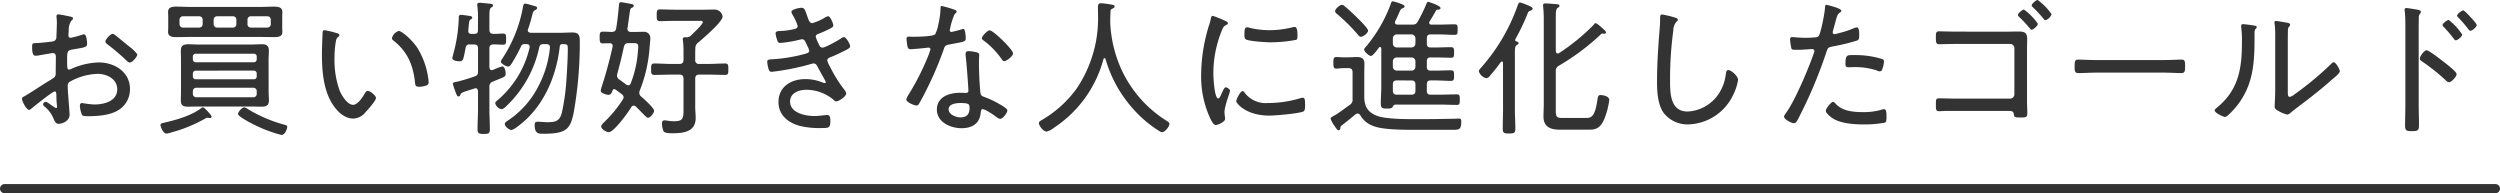
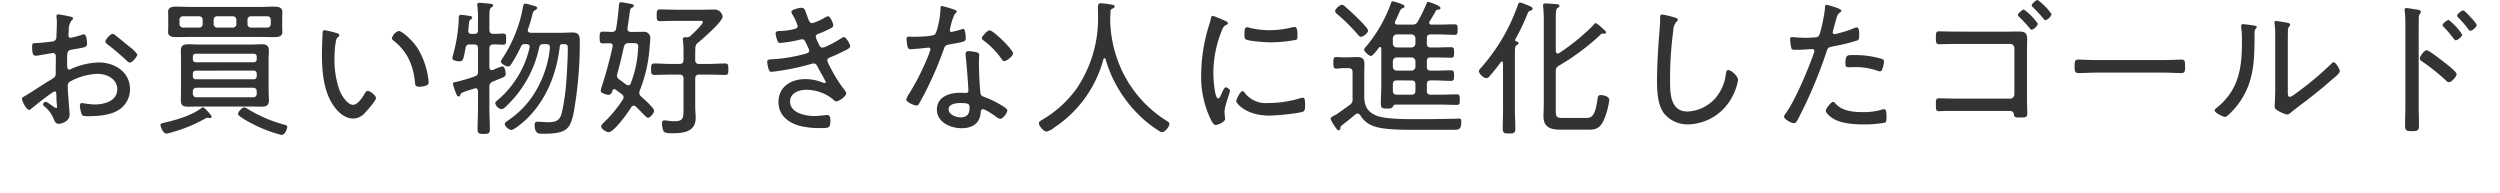
<svg xmlns="http://www.w3.org/2000/svg" width="546" height="42.2" viewBox="0 0 546 42.2">
  <g id="見出し" transform="translate(85 -316.8)">
    <path id="パス_3286" data-name="パス 3286" d="M-248.416-19.808c-.448,0-1.568,1.216-1.568,1.664,0,.32.32.512.544.7a47.94,47.94,0,0,1,4.128,3.52c.192.16.416.384.672.384.544,0,1.632-1.28,1.632-1.792a8.08,8.08,0,0,0-1.664-1.632c-.832-.64-2.432-2.016-3.168-2.56A.993.993,0,0,0-248.416-19.808ZM-260.672-5.632c0,.448.128,1.6.128,1.792,0,.1-.032.224-.192.224a1.009,1.009,0,0,1-.544-.288c-.416-.192-1.376-1.056-1.7-1.056a.6.6,0,0,0-.608.544c0,.224.224.416.384.544a6.526,6.526,0,0,1,1.888,2.56c.224.512.448,1.152,1.12,1.152.768,0,2.4-.576,2.4-2.048,0-.224-.256-3.392-.288-3.968-.064-.576-.128-1.792-.128-2.3a1.032,1.032,0,0,1,.384-.832,13.123,13.123,0,0,1,6.176-1.76c1.952,0,4.256,1.088,4.256,3.36,0,2.624-2.88,3.328-4.992,3.328a20.838,20.838,0,0,1-2.688-.32c-.352,0-.48.288-.48.608a6.2,6.2,0,0,0,.48,2.016c.16.224.8.256,1.28.256,2.048,0,4.864-.192,6.624-1.312a5.286,5.286,0,0,0,2.56-4.608c0-3.744-3.36-5.824-6.816-5.824a15.75,15.75,0,0,0-5.792,1.312,2.088,2.088,0,0,1-.7.256c-.384,0-.416-.608-.416-1.248,0-2.688-.128-2.944,1.28-3.168,2.688-.448,3.072-.48,3.072-1.248,0-.448-.1-2.048-.672-2.048a2.4,2.4,0,0,0-.512.128,20.773,20.773,0,0,1-2.4.64.454.454,0,0,1-.48-.48v-.352a7.876,7.876,0,0,0,.064-.832,3.494,3.494,0,0,1,.544-2.048c.16-.128.384-.32.384-.544,0-.256-.384-.32-.576-.384-.512-.1-2.24-.48-2.656-.48a.378.378,0,0,0-.384.416c0,.1.032.256.032.32.032.352.064.8.064,1.152,0,.32-.1,3.168-.128,3.328-.128.512-.512.672-1.024.736-1.152.128-2.368.288-3.52.32-.608.032-.736.032-.736.864,0,1.888.448,1.888.8,1.888a3.972,3.972,0,0,0,.864-.1c.32-.064,2.752-.48,2.848-.48.48,0,.672.352.672.768,0,1.216-.032,2.4-.032,3.584,0,.864-.16.928-1.472,1.728-1.76,1.056-3.456,2.24-5.248,3.3-.352.192-.64.288-.64.608,0,.608.992,2.432,1.568,2.432.16,0,.32-.16.448-.256.608-.512,4.672-3.776,5.12-3.776C-260.64-7.232-260.7-6.752-260.672-5.632ZM-226.784-1.7c0-.224-.352-.608-.608-.9s-.992-1.152-1.312-1.152a.61.61,0,0,0-.32.16c-2.208,1.664-5.5,2.592-8.16,3.2-.288.064-.768.128-.768.512,0,.288.544,1.856,1.312,1.856a5.784,5.784,0,0,0,1.184-.288,31.593,31.593,0,0,0,7.3-3.008.862.862,0,0,1,.48-.16.7.7,0,0,1,.256.032c.064,0,.256.032.32.032A.316.316,0,0,0-226.784-1.7ZM-210.272.512c0-.32-.288-.384-.512-.448a30.787,30.787,0,0,1-8.16-3.488,1.56,1.56,0,0,0-.7-.32c-.544,0-1.376,1.024-1.376,1.44,0,.608,3.712,2.464,4.384,2.752a28.985,28.985,0,0,0,5.12,1.824C-210.752,2.272-210.272.96-210.272.512ZM-217.7-8.032a.722.722,0,0,1,.768.768v.512a.731.731,0,0,1-.768.8h-12.416a.748.748,0,0,1-.768-.8v-.512a.739.739,0,0,1,.768-.768Zm.128-3.744a.631.631,0,0,1,.64.672v.576a.6.6,0,0,1-.64.64H-230.24a.6.6,0,0,1-.64-.64V-11.1a.631.631,0,0,1,.64-.672Zm.64-2.5a.631.631,0,0,1-.64.672H-230.24a.631.631,0,0,1-.64-.672v-.544a.6.6,0,0,1,.64-.64h12.672a.6.6,0,0,1,.64.64Zm2.592.1c0-.64.064-1.312.064-1.952,0-1.056-.512-1.408-1.5-1.408-.864,0-1.7.064-2.528.064h-11.168c-.9,0-1.664-.064-2.24-.064-1.216,0-1.792.224-1.792,1.408,0,.672.032,1.312.032,1.952v6.912c0,.64-.032,1.312-.032,1.952,0,1.152.512,1.408,1.568,1.408.832,0,1.632-.032,2.464-.032H-218.3c.8,0,1.632.032,2.432.032,1.024,0,1.6-.256,1.6-1.376,0-.672-.064-1.312-.064-1.984Zm-4.608-8.7a.722.722,0,0,1,.768-.768h3.552a.739.739,0,0,1,.768.768v.9a.748.748,0,0,1-.768.8h-3.552a.731.731,0,0,1-.768-.8Zm-7.392,0a.748.748,0,0,1,.8-.768h3.392a.722.722,0,0,1,.768.768v.9a.731.731,0,0,1-.768.8h-3.392a.756.756,0,0,1-.8-.8Zm-3.168-.768a.739.739,0,0,1,.768.768v.9a.748.748,0,0,1-.768.8h-3.488a.756.756,0,0,1-.8-.8v-.9a.748.748,0,0,1,.8-.768Zm18.144.1c0-.416.032-.7.032-1.056,0-1.12-1.12-1.152-1.952-1.152-.96,0-1.888.064-2.848.064h-15.36c-.992,0-1.952-.064-2.912-.064-.832,0-1.888.032-1.888,1.152,0,.288.032.576.032,1.056v2.24c0,.512-.032.8-.032,1.088,0,1.12,1.12,1.12,1.952,1.12.928,0,1.888-.032,2.848-.032h15.36c.96,0,1.952.032,2.912.032.832,0,1.888-.032,1.888-1.12,0-.352-.032-.64-.032-1.088Zm23.968,4.672a.564.564,0,0,0,.256.48c3.072,2.368,4.352,5.312,4.768,9.12.064.608.032,1.024.96,1.024a4.846,4.846,0,0,0,1.536-.288.644.644,0,0,0,.48-.736,5.21,5.21,0,0,0-.1-.992,16.913,16.913,0,0,0-2.3-6.4c-1.248-1.92-3.488-3.776-4.128-3.776A2.207,2.207,0,0,0-187.392-18.88Zm-14.72-1.728c-.288,0-.416.16-.416.448-.064,1.056-.16,3.712-.16,4.736,0,3.648.32,7.936,2.368,11.04.992,1.536,2.56,3.072,4.48,3.072a3.573,3.573,0,0,0,2.688-1.408c.48-.512,2.272-2.5,2.272-3.1,0-.48-1.248-1.536-1.792-1.536-.384,0-.64.512-.8.8-.416.736-1.472,2.24-2.4,2.24-1.28,0-2.5-2.048-2.944-3.1a19.685,19.685,0,0,1-1.12-7.232,20.259,20.259,0,0,1,.224-3.1c.1-.576.128-1.024.512-1.344.192-.128.32-.256.32-.448,0-.288-.384-.384-.608-.448A21.942,21.942,0,0,0-202.112-20.608Zm33.5.032c0,.544-.256.768-.768.768h-.672c-.384,0-.672-.16-.672-.608,0-.224.064-.736.1-1.088.064-.992.1-1.248.448-1.472.16-.1.32-.192.32-.384,0-.352-.672-.384-.928-.416a15.45,15.45,0,0,0-1.536-.192.438.438,0,0,0-.48.48v.256a32.8,32.8,0,0,1-1.216,7.872c-.032.16-.192.736-.192.864,0,.544,1.12.672,1.536.672.9,0,.864-.448,1.376-2.976a.78.78,0,0,1,.9-.7h.9c.64,0,.9.256.9.864v5.024c0,.672-.16.9-.8,1.12a40.273,40.273,0,0,1-3.872,1.152c-.32.064-.832.1-.832.448a17.38,17.38,0,0,0,.7,2.048c.128.352.256.7.576.7.192,0,.288-.128.352-.32.192-.512.32-.544,2.976-1.376a1.443,1.443,0,0,1,.352-.1c.384,0,.512.32.544.64v3.808c0,1.5-.1,3.008-.1,4.48,0,.96.288,1.056,1.376,1.056,1.056,0,1.312-.128,1.312-1.056,0-1.5-.1-2.976-.1-4.48V-8.224a1.074,1.074,0,0,1,.768-1.152q.672-.288,1.152-.48c1.376-.544,1.632-.64,1.632-1.216,0-.416-.128-1.632-.768-1.632a17.785,17.785,0,0,0-1.984.768.764.764,0,0,1-.288.064c-.352,0-.512-.384-.512-.64V-16.64c0-.608.288-.832.9-.864.608,0,1.664.064,2.08.064.672,0,.672-.352.672-1.216s0-1.216-.672-1.216c-.608,0-1.44.1-2.112.064-.608,0-.864-.288-.864-.9v-2.912c0-1.152.032-1.664.384-1.92.256-.192.416-.256.416-.448,0-.256-.256-.352-.48-.384-.32-.032-2.144-.224-2.432-.224-.256,0-.544.064-.544.416a1.313,1.313,0,0,0,.032.352,19.134,19.134,0,0,1,.128,2.752Zm11.264,3.84a21.385,21.385,0,0,1-6.848,11.3c-.224.192-.64.48-.64.768A1.766,1.766,0,0,0-163.52-3.36c.48,0,.96-.512,1.28-.832a24.7,24.7,0,0,0,7.008-12.672c.128-.544.384-.7.928-.7h.608c.448,0,.8.16.8.7v.128a22.878,22.878,0,0,1-2.592,8.512A19.621,19.621,0,0,1-161.952-.96c-.352.256-.8.48-.8.832,0,.544.96,1.312,1.408,1.312.7,0,2.784-1.856,3.36-2.4,4.288-4.128,6.56-9.92,7.232-15.776a.557.557,0,0,1,.64-.576c1.088.032,1.12.064,1.12,1.216,0,1.824-.224,5.824-.384,7.712a46.51,46.51,0,0,1-.9,5.984c-.448,1.888-1.376,2.144-3.168,2.144-.7,0-1.44-.1-2.112-.1-.544,0-.672.224-.672.7,0,2.08,1.024,1.92,2.016,1.92,4.9,0,5.728-1.056,6.464-4.384a86.683,86.683,0,0,0,1.376-15.808c0-1.28-.224-1.92-1.632-1.92-.832,0-1.664.064-2.5.064h-6.592c-.32-.032-.64-.16-.64-.544a.6.6,0,0,1,.064-.256,29.067,29.067,0,0,0,.928-3.136c.128-.48.16-.768.64-1.024.16-.1.416-.224.416-.448s-.192-.32-.384-.384c-.384-.1-1.888-.576-2.176-.576-.448,0-.48.448-.576.96A30.028,30.028,0,0,1-163.36-14.3a1.334,1.334,0,0,0-.256.576c0,.416,1.184,1.056,1.568,1.056.352,0,.576-.32.768-.608a35.514,35.514,0,0,0,2.048-3.744.824.824,0,0,1,.928-.544h.256c.416,0,.736.16.736.608C-157.312-16.9-157.344-16.8-157.344-16.736Zm35.2-2.656a1.25,1.25,0,0,1-.992.32h-.224c-.288,0-.512.1-.512.416,0,.1.032.192.032.288a19.935,19.935,0,0,1,.128,2.432v1.792c0,.608-.256.9-.9.9h-1.824c-1.216,0-2.4-.1-3.616-.1-.736,0-.736.352-.736,1.28,0,.864,0,1.216.736,1.216,1.216,0,2.4-.064,3.616-.064h1.824c.64,0,.9.256.9.9v6.464c0,2.144-.032,2.816-2.048,2.816a7.3,7.3,0,0,1-1.44-.128c-.16,0-.48-.064-.64-.064-.448,0-.576.256-.576.672a4.506,4.506,0,0,0,.352,1.728c.32.448,1.536.416,2.048.416,2.368,0,4.96-.352,4.96-3.328,0-.832-.1-1.632-.1-2.432v-6.144c0-.64.288-.9.9-.9h1.984c1.216,0,2.432.064,3.648.064.7,0,.7-.384.7-1.216,0-.9,0-1.28-.7-1.28-1.216,0-2.432.1-3.648.1h-1.984a.784.784,0,0,1-.9-.9v-.832c0-.576,0-1.152.032-1.728a1.431,1.431,0,0,1,.672-1.248c.96-.832,5.28-4.512,5.28-5.632a1.757,1.757,0,0,0-1.792-1.536c-.8,0-1.6.032-2.4.032h-6.016c-1.216,0-2.464-.064-3.488-.064-.7,0-.7.416-.7,1.28s0,1.28.7,1.28c.992,0,2.272-.064,3.488-.064h5.184c.224,0,.7-.032.7.288C-119.488-21.888-121.728-19.808-122.144-19.392Zm-14.08,10.656c-.512-.384-.992-.736-1.472-1.088a1,1,0,0,1-.544-.864,1.621,1.621,0,0,1,.064-.416c.544-1.952,1.024-3.9,1.44-5.888.192-.608.416-.8,1.056-.8h.992c.64,0,1.088.064,1.088.736a9.037,9.037,0,0,1-.064.928,23.564,23.564,0,0,1-1.568,7.1.617.617,0,0,1-.544.448A.765.765,0,0,1-136.224-8.736Zm-2.976-8.256c-.672,2.944-1.44,5.888-2.4,8.768a4.7,4.7,0,0,0-.192.864c0,.512,1.312.864,1.664.864.576,0,.736-.448.9-.9.064-.192.192-.352.384-.352a.765.765,0,0,1,.288.1c.48.352.96.7,1.408,1.056a.808.808,0,0,1,.352.608.862.862,0,0,1-.16.48A25.924,25.924,0,0,1-140.8-.768l-.16.16c-.288.288-.736.7-.736,1.024,0,.576,1.12,1.248,1.632,1.248,1.184,0,4.288-4.384,4.928-5.44a.65.65,0,0,1,.544-.352.625.625,0,0,1,.48.224c.512.48.928.928,1.28,1.28.672.7,1.12,1.152,1.344,1.152.512,0,1.344-1.056,1.344-1.536,0-.608-2.3-2.656-2.816-3.1a1.049,1.049,0,0,1-.416-.8,1.327,1.327,0,0,1,.1-.512,31.262,31.262,0,0,0,2.144-9.344c.032-.416.16-1.7.16-2.048a1.347,1.347,0,0,0-1.5-1.44c-.736,0-1.5.032-2.24.032h-.48c-.448,0-.768-.192-.768-.672v-.16c.192-1.152.288-2.016.384-2.624.192-1.44.192-1.664.608-1.856.192-.064.384-.192.384-.416,0-.256-.32-.352-.544-.384-.288-.064-2.048-.384-2.24-.384-.416,0-.416.352-.448.608-.16,1.7-.32,3.392-.608,5.088-.1.576-.352.768-.96.8-.64-.032-1.312-.064-1.952-.064s-.7.288-.7,1.28c0,.96.064,1.28.7,1.28.448,0,.992-.032,1.472-.032.384,0,.672.16.672.576ZM-97.984-25.5c-.448,0-2.176.352-2.176.9a2.425,2.425,0,0,0,.384.832,11.422,11.422,0,0,1,.992,2.24c0,.48-.48.64-.864.7a13.573,13.573,0,0,1-2.816.384c-.48.032-1.152,0-1.152.544a6.75,6.75,0,0,0,.384,1.536c.1.32.256.544.64.544a26.325,26.325,0,0,0,4.352-.736,1.889,1.889,0,0,1,.448-.064c.416,0,.608.288,1.12,1.472a4.37,4.37,0,0,1,.416.992c0,.448-.448.576-.768.672a33.982,33.982,0,0,1-7.136,1.216c-.8.064-1.28,0-1.28.576a7.022,7.022,0,0,0,.32,1.632c.128.352.224.544.7.544a52.585,52.585,0,0,0,8.608-1.728,2.125,2.125,0,0,1,.48-.1c.576,0,.768.48,1.024.992.288.544,1.664,2.912,1.664,3.072a.244.244,0,0,1-.256.224,1.688,1.688,0,0,1-.384-.1,9.911,9.911,0,0,0-3.84-.768c-3.072,0-5.856,1.632-5.856,5.024,0,2.816,2.08,4.48,4.608,5.184a18.049,18.049,0,0,0,4.736.48c1.7,0,1.984-.032,1.984-1.568,0-.768-.1-1.28-.7-1.28-.128,0-.256.032-.384.032-.8.064-1.568.192-2.368.192-1.952,0-5.344-.64-5.344-3.168,0-1.856,1.92-2.56,3.488-2.56a9.264,9.264,0,0,1,6.112,2.272.564.564,0,0,0,.48.256c.608,0,2.176-1.088,2.176-1.728,0-.384-.512-.96-.736-1.248a29.64,29.64,0,0,1-2.784-4.576,4.756,4.756,0,0,1-.608-1.376c0-.384.32-.576.64-.7.832-.32,1.664-.7,2.5-1.12,1.216-.576,1.856-.864,1.856-1.312s-.9-1.984-1.344-1.984a1.649,1.649,0,0,0-.64.288c-.672.448-3.392,2.016-4.064,2.016-.416,0-.608-.32-.768-.64a3.658,3.658,0,0,0-.192-.448,6.821,6.821,0,0,1-.512-1.28c0-.416.32-.544.576-.64A24.023,24.023,0,0,0-91.808-20.9c.416-.224.8-.384.8-.736,0-.416-.64-2.016-1.12-2.016a2.305,2.305,0,0,0-.768.32,10.951,10.951,0,0,1-2.688,1.184c-.608,0-.8-.608-1.152-1.632C-97.184-24.992-97.248-25.5-97.984-25.5ZM-63.2-4.7c1.856,0,1.952.288,1.952,1.088,0,1.344-.608,2.048-1.984,2.048-.96,0-2.592-.608-2.592-1.76C-65.824-4.544-64.1-4.7-63.2-4.7Zm1.728-11.328c-.384,0-.64.16-.64.576v.384c.16,1.056.608,6.784.608,7.712,0,.384-.288.448-.608.448-.384,0-.8-.032-1.184-.032-2.336,0-5.088.864-5.088,3.68C-68.384-.512-65.408.8-63.008.8c2.272,0,3.968-.96,4.192-3.36.032-.288.064-.8.416-.8.608,0,2.5,1.312,3.008,1.7a1.612,1.612,0,0,0,.8.416c.672,0,1.6-1.344,1.6-1.856,0-.416-1.472-1.216-1.856-1.44a19.781,19.781,0,0,0-3.232-1.5c-.512-.192-.736-.352-.8-.928-.192-1.664-.32-4.832-.32-6.528,0-.64.064-1.6.064-1.728,0-.32-.256-.48-.544-.544A8.347,8.347,0,0,0-61.472-16.032Zm4.608-4.544c-.512,0-1.7,1.312-1.7,1.7,0,.224.224.416.416.544a17.292,17.292,0,0,1,3.9,4.032c.16.224.288.448.576.448.48,0,1.92-1.056,1.92-1.7C-51.744-16.352-56.064-20.576-56.864-20.576ZM-67.3-25.888c-.288,0-.288.288-.288.512a17.583,17.583,0,0,1-.512,3.648,6.746,6.746,0,0,1-.672,2.016c-.48.512-4.1.544-4.96.544-.224,0-.48-.032-.736-.032-.352,0-.544.1-.544.48a11.013,11.013,0,0,0,.16,1.44c.1.544.224.832.736.832.416,0,2.784-.224,3.3-.288a4.337,4.337,0,0,1,.64-.064.369.369,0,0,1,.384.384,15.644,15.644,0,0,1-.8,2.176A52.817,52.817,0,0,1-74.56-6.56a4.178,4.178,0,0,0-.512,1.088c0,.576,1.7,1.312,2.24,1.312.288,0,.416-.16.544-.384.544-.928,1.024-1.856,1.5-2.784a76.532,76.532,0,0,0,3.808-8.832c.352-.992.32-1.152,1.376-1.344,3.136-.576,3.52-.576,3.52-1.312,0-.384-.064-2.08-.544-2.08a1.443,1.443,0,0,0-.352.1,22.615,22.615,0,0,1-2.208.576.37.37,0,0,1-.384-.384c0-.1.1-.448.128-.608a13.829,13.829,0,0,1,.928-2.88c.256-.256.448-.384.448-.576,0-.224-.224-.32-.384-.384A24.911,24.911,0,0,0-67.3-25.888ZM-31.552-14.3A27.793,27.793,0,0,0-25.12-2.976,25.347,25.347,0,0,0-19.776,1.44a1.279,1.279,0,0,0,.576.224c.608,0,1.6-1.184,1.6-1.824,0-.288-.384-.512-.64-.672A26.037,26.037,0,0,1-28.7-13.5a27.628,27.628,0,0,1-1.792-8.16c0-.224-.032-.512-.032-.736,0-.8.032-1.568.064-2.368a.5.5,0,0,1,.288-.48c.224-.128.608-.256.608-.544,0-.32-.384-.352-.736-.416a18.669,18.669,0,0,0-2.24-.288c-.512,0-.672.224-.672.928s.032,1.408.032,2.112a27.332,27.332,0,0,1-4.7,15.616,24.473,24.473,0,0,1-7.488,6.784c-.416.256-.736.416-.736.736,0,.608,1.024,1.856,1.664,1.856A3.966,3.966,0,0,0-42.816.7,25.887,25.887,0,0,0-32-14.3a.24.24,0,0,1,.224-.192A.24.24,0,0,1-31.552-14.3ZM-1.6-7.3c-.544,0-1.408,1.824-1.408,2.208S-.96-1.952,4.256-1.952c1.216,0,6.56-.448,7.456-.928.32-.192.32-.928.32-1.28,0-1.216-.064-1.7-.48-1.7a2.518,2.518,0,0,0-.64.128A24.206,24.206,0,0,1,3.9-4.7,5.75,5.75,0,0,1-1.184-6.976C-1.28-7.1-1.408-7.3-1.6-7.3Zm.96-13.952c-.512,0-.576.64-.576,1.568,0,.352-.032.9.32,1.088.736.416,4.416.64,5.408.64A30.7,30.7,0,0,0,10.08-18.5c.288-.128.288-.416.288-.96,0-.448.032-1.856-.608-1.856a3.607,3.607,0,0,0-.576.1,20.932,20.932,0,0,1-4.9.608,18.794,18.794,0,0,1-4.224-.48A2.8,2.8,0,0,0-.64-21.248ZM-5.7-22.784a25.536,25.536,0,0,0-2.432-.96c-.288,0-.384.352-.416.608a11.573,11.573,0,0,1-.416,1.5,36.947,36.947,0,0,0-1.7,10.528,21.631,21.631,0,0,0,1.92,9.632C-8.48-.928-8.032.1-7.488.1c.512,0,2.048-.7,2.048-1.312a1.968,1.968,0,0,0-.032-.416c-.032-.256-.1-.832-.1-1.088,0-1.312,1.216-4.352,1.216-4.672,0-.288-.64-.736-.9-.736s-.448.288-.736.9c-.064.16-.16.32-.224.48C-6.5-6.08-6.688-5.7-6.944-5.7-7.776-5.7-8-10.336-8-11.072A24.741,24.741,0,0,1-6.24-20.32c.32-.8.448-1.12.96-1.376.288-.16.448-.224.448-.416,0-.256-.256-.384-.448-.48C-5.344-22.624-5.5-22.688-5.7-22.784Zm31.488,2.272c0-.736-4.128-4.512-4.9-5.152-.352-.288-.512-.48-.8-.48-.48,0-1.5.9-1.5,1.376,0,.288.288.512.48.672a39.2,39.2,0,0,1,4.48,4.448c.16.192.384.48.672.48C24.736-19.168,25.792-20,25.792-20.512ZM21.5-12.32c.64,0,.9.288.9.9V-5.6a1.313,1.313,0,0,1-.672,1.344c-.416.32-2.56,1.856-2.88,2.048-.96.512-1.248.672-1.248.928A5.66,5.66,0,0,0,18.432.256c.448.672.672.992.9.992a.38.38,0,0,0,.384-.32c.032-.352.032-.512.32-.736,1.024-.8,2.016-1.568,2.976-2.4a.9.9,0,0,1,.48-.192.79.79,0,0,1,.608.384A5.221,5.221,0,0,0,26.688.224c1.568.7,4.416.928,9.088.928h8.7c1.248,0,1.664-.16,1.664-1.76,0-.416-.032-.7-.512-.7-.256,0-.576.032-.8.032-2.72.064-5.408.1-8.128.1-2.272,0-7.008.032-8.992-.736-2.08-.832-2.752-2.112-2.752-4.288v-4.48c0-.864.032-1.728.032-2.592,0-1.152-.576-1.472-1.664-1.472-.512,0-1.312.064-1.952.064H20.32c-.48,0-.96-.064-1.44-.064-.608,0-.672.32-.672,1.248,0,.96.064,1.28.672,1.28.384,0,.96-.1,1.44-.1Zm9.7-6.464a.868.868,0,0,1,.864-.9h3.168a.875.875,0,0,1,.9.9V-17.7a.868.868,0,0,1-.9.864H32.064A.86.86,0,0,1,31.2-17.7Zm4.032,9.152c.64,0,.9.256.9.9v1.344c0,.608-.256.864-.9.864H32.1c-.608,0-.9-.256-.9-.9V-8.736c0-.64.256-.9.864-.9Zm-3.168-2.144a.86.86,0,0,1-.864-.864v-1.152a.86.86,0,0,1,.864-.864h3.168a.868.868,0,0,1,.9.864v1.152a.868.868,0,0,1-.9.864ZM28.672-8.32c0,1.216-.1,2.464-.1,3.68,0,1.056.288,1.152,1.344,1.152.64,0,1.024-.032,1.216-.32.16-.32.288-.544.672-.544h9.92c1.152,0,2.272.064,3.424.064.64,0,.672-.256.672-1.152s-.032-1.152-.672-1.152c-1.152,0-2.272.064-3.424.064h-2.24c-.64,0-.864-.256-.864-.864V-8.736c0-.64.224-.9.864-.9h.928c1.152,0,2.3.1,3.456.1.64,0,.7-.288.7-1.152,0-.9-.064-1.152-.7-1.152-1.152,0-2.3.064-3.456.064h-.928c-.64,0-.864-.256-.864-.864v-1.152c0-.64.224-.864.864-.864h1.088c1.088,0,2.176.064,3.3.064.64,0,.7-.224.7-1.152,0-.9-.064-1.152-.7-1.152-1.12,0-2.208.064-3.3.064H39.488c-.64,0-.864-.256-.864-.864v-1.088c0-.64.224-.9.864-.9H41.28c1.12,0,2.24.1,3.392.1.672,0,.672-.32.672-1.152,0-.864,0-1.152-.672-1.152-1.152,0-2.272.064-3.392.064H39.648c-.256,0-.512-.1-.512-.416a.516.516,0,0,1,.1-.288c.48-.768.928-1.536,1.376-2.336.1-.192.224-.224.448-.224.256-.032.544-.064.544-.352,0-.544-2.528-1.344-2.688-1.344-.224,0-.288.192-.352.352A37.23,37.23,0,0,1,36.64-22.5c-.32.576-.608.672-1.28.672H32.224c-.288,0-.576-.128-.576-.48a1.219,1.219,0,0,1,.1-.32c.384-.768.608-1.28.768-1.664.352-.8.416-.96.832-1.12.16-.064.416-.16.416-.352,0-.32-.416-.448-.736-.576a11.177,11.177,0,0,0-1.856-.576c-.192,0-.288.128-.384.448a31.3,31.3,0,0,1-5.44,9.44c-.16.16-.416.448-.416.672,0,.448,1.088,1.376,1.472,1.376.448,0,1.472-1.44,1.76-1.824a.26.26,0,0,1,.256-.128c.16,0,.224.192.256.32ZM55.264-3.264C55.264-1.888,55.2-.48,55.2.9c0,.992.352,1.056,1.408,1.056s1.344-.1,1.344-1.12c0-1.344-.1-2.72-.1-4.1v-12.32c0-1.024.032-1.536.384-1.76.256-.16.416-.224.416-.448,0-.256-.256-.32-.448-.352-.128-.032-.288-.128-.288-.288a.476.476,0,0,1,.032-.192,47.709,47.709,0,0,0,2.688-5.632c.16-.384.224-.48.608-.608.192-.064.48-.192.48-.448,0-.352-.64-.544-.9-.672a11.861,11.861,0,0,0-1.824-.672c-.32,0-.416.352-.512.576a40.96,40.96,0,0,1-8,13.632c-.192.224-.512.544-.512.832a2.284,2.284,0,0,0,1.632,1.5,1.188,1.188,0,0,0,.832-.576c.832-.96,1.6-1.92,2.336-2.944a.324.324,0,0,1,.224-.128c.192,0,.256.16.256.32ZM75.072-21.792a45.15,45.15,0,0,1-7.552,6.176.447.447,0,0,1-.288.1c-.32,0-.416-.256-.448-.512v-7.1c0-1.44.032-2.048.384-2.336.288-.192.416-.224.416-.448,0-.352-.416-.352-.672-.384-.48-.032-1.92-.16-2.336-.16-.32,0-.576.064-.576.416,0,.1.032.256.032.352a27.26,27.26,0,0,1,.128,2.88V-4.384c0,.864-.064,1.76-.064,2.624,0,2.336,1.6,2.88,3.584,2.88h6.112c1.344,0,2.624,0,3.584-2.336a16.425,16.425,0,0,0,1.088-4.128c0-.864-1.344-1.088-1.856-1.088-.608,0-.608.288-.736,1.056C75.36-1.856,74.624-1.44,73.44-1.44H68.256c-1.344,0-1.472-.256-1.472-1.792v-8.352a1.246,1.246,0,0,1,.7-1.28,50.507,50.507,0,0,0,9.056-6.752.551.551,0,0,1,.448-.256c.128,0,.288.032.384.032.288,0,.384-.16.384-.288,0-.256-.416-.576-.736-.864s-1.248-1.152-1.536-1.152C75.3-22.144,75.168-21.952,75.072-21.792Zm14.944-2.24c-.416,0-.448.32-.448.768a18.611,18.611,0,0,1-.064,1.888c-.32,3.968-.608,7.936-.608,11.9,0,2.24.128,5.152,1.5,7.008A6.614,6.614,0,0,0,95.744-.032a11.177,11.177,0,0,0,9.6-6.08,11.568,11.568,0,0,0,1.248-3.616c0-.9-1.536-2.176-2.144-2.176-.416,0-.48.544-.544.992a9.659,9.659,0,0,1-1.952,4.768,8.607,8.607,0,0,1-6.4,3.3c-3.744,0-3.808-3.968-3.808-6.72a77.788,77.788,0,0,1,.7-10.912,3.15,3.15,0,0,1,.64-1.92c.16-.128.352-.256.352-.48,0-.288-.352-.416-.608-.48A19.859,19.859,0,0,0,90.016-24.032ZM127.36-4.96c-.448,0-1.6,1.472-1.6,1.92,0,.608,1.088,1.408,1.536,1.7,1.76,1.12,4.64,1.312,6.688,1.312a24.019,24.019,0,0,0,4.672-.384c.384-.16.352-.736.352-1.28,0-.832,0-1.664-.544-1.664a.8.8,0,0,0-.256.032,13.769,13.769,0,0,1-4.416.608c-2.016,0-4.416-.224-5.856-1.792C127.808-4.672,127.552-4.96,127.36-4.96Zm2.688-8.288c0,.512.1.736.736.736.416,0,.832-.032,1.248-.032a14.711,14.711,0,0,1,4.864.736,1.5,1.5,0,0,0,.608.192.555.555,0,0,0,.576-.448,5.991,5.991,0,0,0,.384-1.664.536.536,0,0,0-.384-.576,19.613,19.613,0,0,0-6.112-.864C130.432-15.168,130.048-15.3,130.048-13.248Zm-4.128-12.9c-.352,0-.32.416-.352.768-.032.9-.9,5.5-1.376,6.048a.967.967,0,0,1-.768.288c-.7.064-1.408.1-2.144.1-1.344,0-2.624-.16-2.848-.16-.384,0-.48.192-.48.544a12.622,12.622,0,0,0,.288,1.92c.1.32.448.32,1.28.32,1.184,0,2.912-.16,3.264-.16a.445.445,0,0,1,.48.448,1.188,1.188,0,0,1-.064.288c-1.184,3.424-4.032,10.24-6.048,13.088-.16.224-.512.672-.512.928,0,.608,1.664,1.44,2.144,1.44s.7-.512,1.088-1.248a100.17,100.17,0,0,0,6.016-14.3c.32-.992.416-1.024,1.5-1.248a41.948,41.948,0,0,0,5.248-1.28c.384-.16.416-.544.416-1.184,0-.384.032-1.664-.512-1.664a2.7,2.7,0,0,0-.864.256,18.121,18.121,0,0,1-2.816.928,9.064,9.064,0,0,1-1.184.288.4.4,0,0,1-.416-.384,1.15,1.15,0,0,1,.064-.352l.48-1.76c.448-1.632.512-1.888,1.12-2.272.1-.1.224-.192.224-.352C129.152-25.408,125.952-26.144,125.92-26.144Zm28.512,5.856c-1.536,0-3.2-.064-3.968-.064-.576,0-.672.256-.672,1.28,0,1.088.032,1.536.7,1.536.7,0,2.528-.064,3.968-.064h11.552a.923.923,0,0,1,.928.9V-6.592a.929.929,0,0,1-.928.928H154.464c-1.472,0-3.232-.064-3.968-.064-.7,0-.7.32-.7,1.376s0,1.44.736,1.44c.256,0,.544-.032.8-.032.448-.032.992-.032,1.568-.032h12.48c.864,0,1.312-.032,1.44.7.1.608.128.736,1.312.736,1.344,0,1.632,0,1.632-.992,0-.736-.064-1.76-.064-2.72V-16c0-.928.032-1.824.032-2.72,0-1.408-.64-1.6-1.952-1.6-.8,0-1.6.032-2.432.032Zm17.6-6.912c-.352,0-1.312.832-1.312,1.184a.628.628,0,0,0,.288.416c.8.8,1.568,1.6,2.3,2.5.1.128.224.32.416.32a2.109,2.109,0,0,0,1.344-1.312A12.734,12.734,0,0,0,172.032-27.2Zm-3.008,2.08c-.32,0-1.312.864-1.312,1.184,0,.16.16.32.256.416.8.768,1.632,1.664,2.336,2.5.1.128.224.32.384.32.416,0,1.376-.864,1.376-1.312A12.734,12.734,0,0,0,169.024-25.12Zm15.808,11.04c-1.376,0-3.36-.1-3.872-.1-.768,0-.864.224-.864,1.568,0,.736,0,1.376.8,1.376,1.312,0,2.624-.1,3.936-.1H199.52c1.312,0,2.624.1,3.936.1.768,0,.768-.64.768-1.376,0-1.344-.064-1.568-.864-1.568-.512,0-2.5.1-3.84.1ZM226.656-17.5c0-.864,0-2.272.032-3.1a1.2,1.2,0,0,1,.256-.8.547.547,0,0,0,.224-.416c0-.256-.32-.352-.608-.416-.416-.064-2.144-.384-2.5-.384a.287.287,0,0,0-.32.32,3.191,3.191,0,0,0,.064.512,18.5,18.5,0,0,1,.1,2.3V-7.776c0,1.824-.128,3.648-.128,3.84,0,.512.448.768.864.992a7.608,7.608,0,0,0,1.856.768,1.459,1.459,0,0,0,.864-.48c.64-.544,3.36-2.56,4.32-3.328,1.6-1.248,3.2-2.56,4.736-3.936.384-.32,1.6-1.248,1.6-1.728,0-.416-.864-1.952-1.344-1.952-.224,0-.448.256-.608.416a69.815,69.815,0,0,1-8.032,6.656,2.153,2.153,0,0,1-.928.48c-.416,0-.448-.384-.448-1.28Zm-9.792-4.416c-.224,0-.384.064-.384.32v.352a22.3,22.3,0,0,1,.16,3.264c0,5.856-.768,10.528-5.6,14.4-.16.128-.352.288-.352.512,0,.512,1.856,1.408,2.272,1.408.512,0,2.208-1.952,2.56-2.4,3.776-4.8,3.872-9.76,3.872-15.584,0-.32-.032-.96.192-1.184.1-.128.288-.288.288-.448,0-.288-.288-.288-1.024-.416C218.432-21.76,217.216-21.92,216.864-21.92Zm48.1-3.008c-.32,0-1.344.8-1.344,1.152,0,.16.192.32.288.416a26.747,26.747,0,0,1,2.176,2.528c.1.16.256.352.448.352.416,0,1.376-.832,1.376-1.248,0-.288-.96-1.344-1.184-1.568C266.464-23.584,265.248-24.928,264.96-24.928ZM260.9-13.536c-1.088-.864-3.456-2.688-3.936-2.688-.512,0-1.472,1.312-1.472,1.824,0,.32.32.512.576.672a44.866,44.866,0,0,1,5.12,4.1.972.972,0,0,0,.672.384c.544,0,1.664-1.216,1.664-1.76,0-.384-1.056-1.28-1.728-1.824C261.5-13.088,261.184-13.312,260.9-13.536Zm.9-9.312c-.32,0-1.344.768-1.344,1.12,0,.16.16.32.288.448a27.092,27.092,0,0,1,2.144,2.528c.1.128.256.352.448.352.448,0,1.408-.832,1.408-1.248A12.765,12.765,0,0,0,261.792-22.848Zm-6.56,2.336c0-.864,0-1.76.032-2.624a1.384,1.384,0,0,1,.256-1.056.714.714,0,0,0,.192-.416c0-.32-.384-.384-.768-.48-.352-.064-2.112-.352-2.4-.352s-.384.128-.384.416c0,.128.064.448.064.576.064.7.1,1.7.1,2.592V-4.288c0,1.5-.064,3.04-.064,4.544,0,1.12.416,1.184,1.44,1.184,1.472,0,1.6-.16,1.6-1.536,0-1.408-.064-2.816-.064-4.224Z" transform="translate(188 344)" fill="#333" />
-     <line id="線_383" data-name="線 383" x2="544" transform="translate(-84 358)" fill="none" stroke="#333" stroke-linecap="round" stroke-width="2" />
  </g>
</svg>